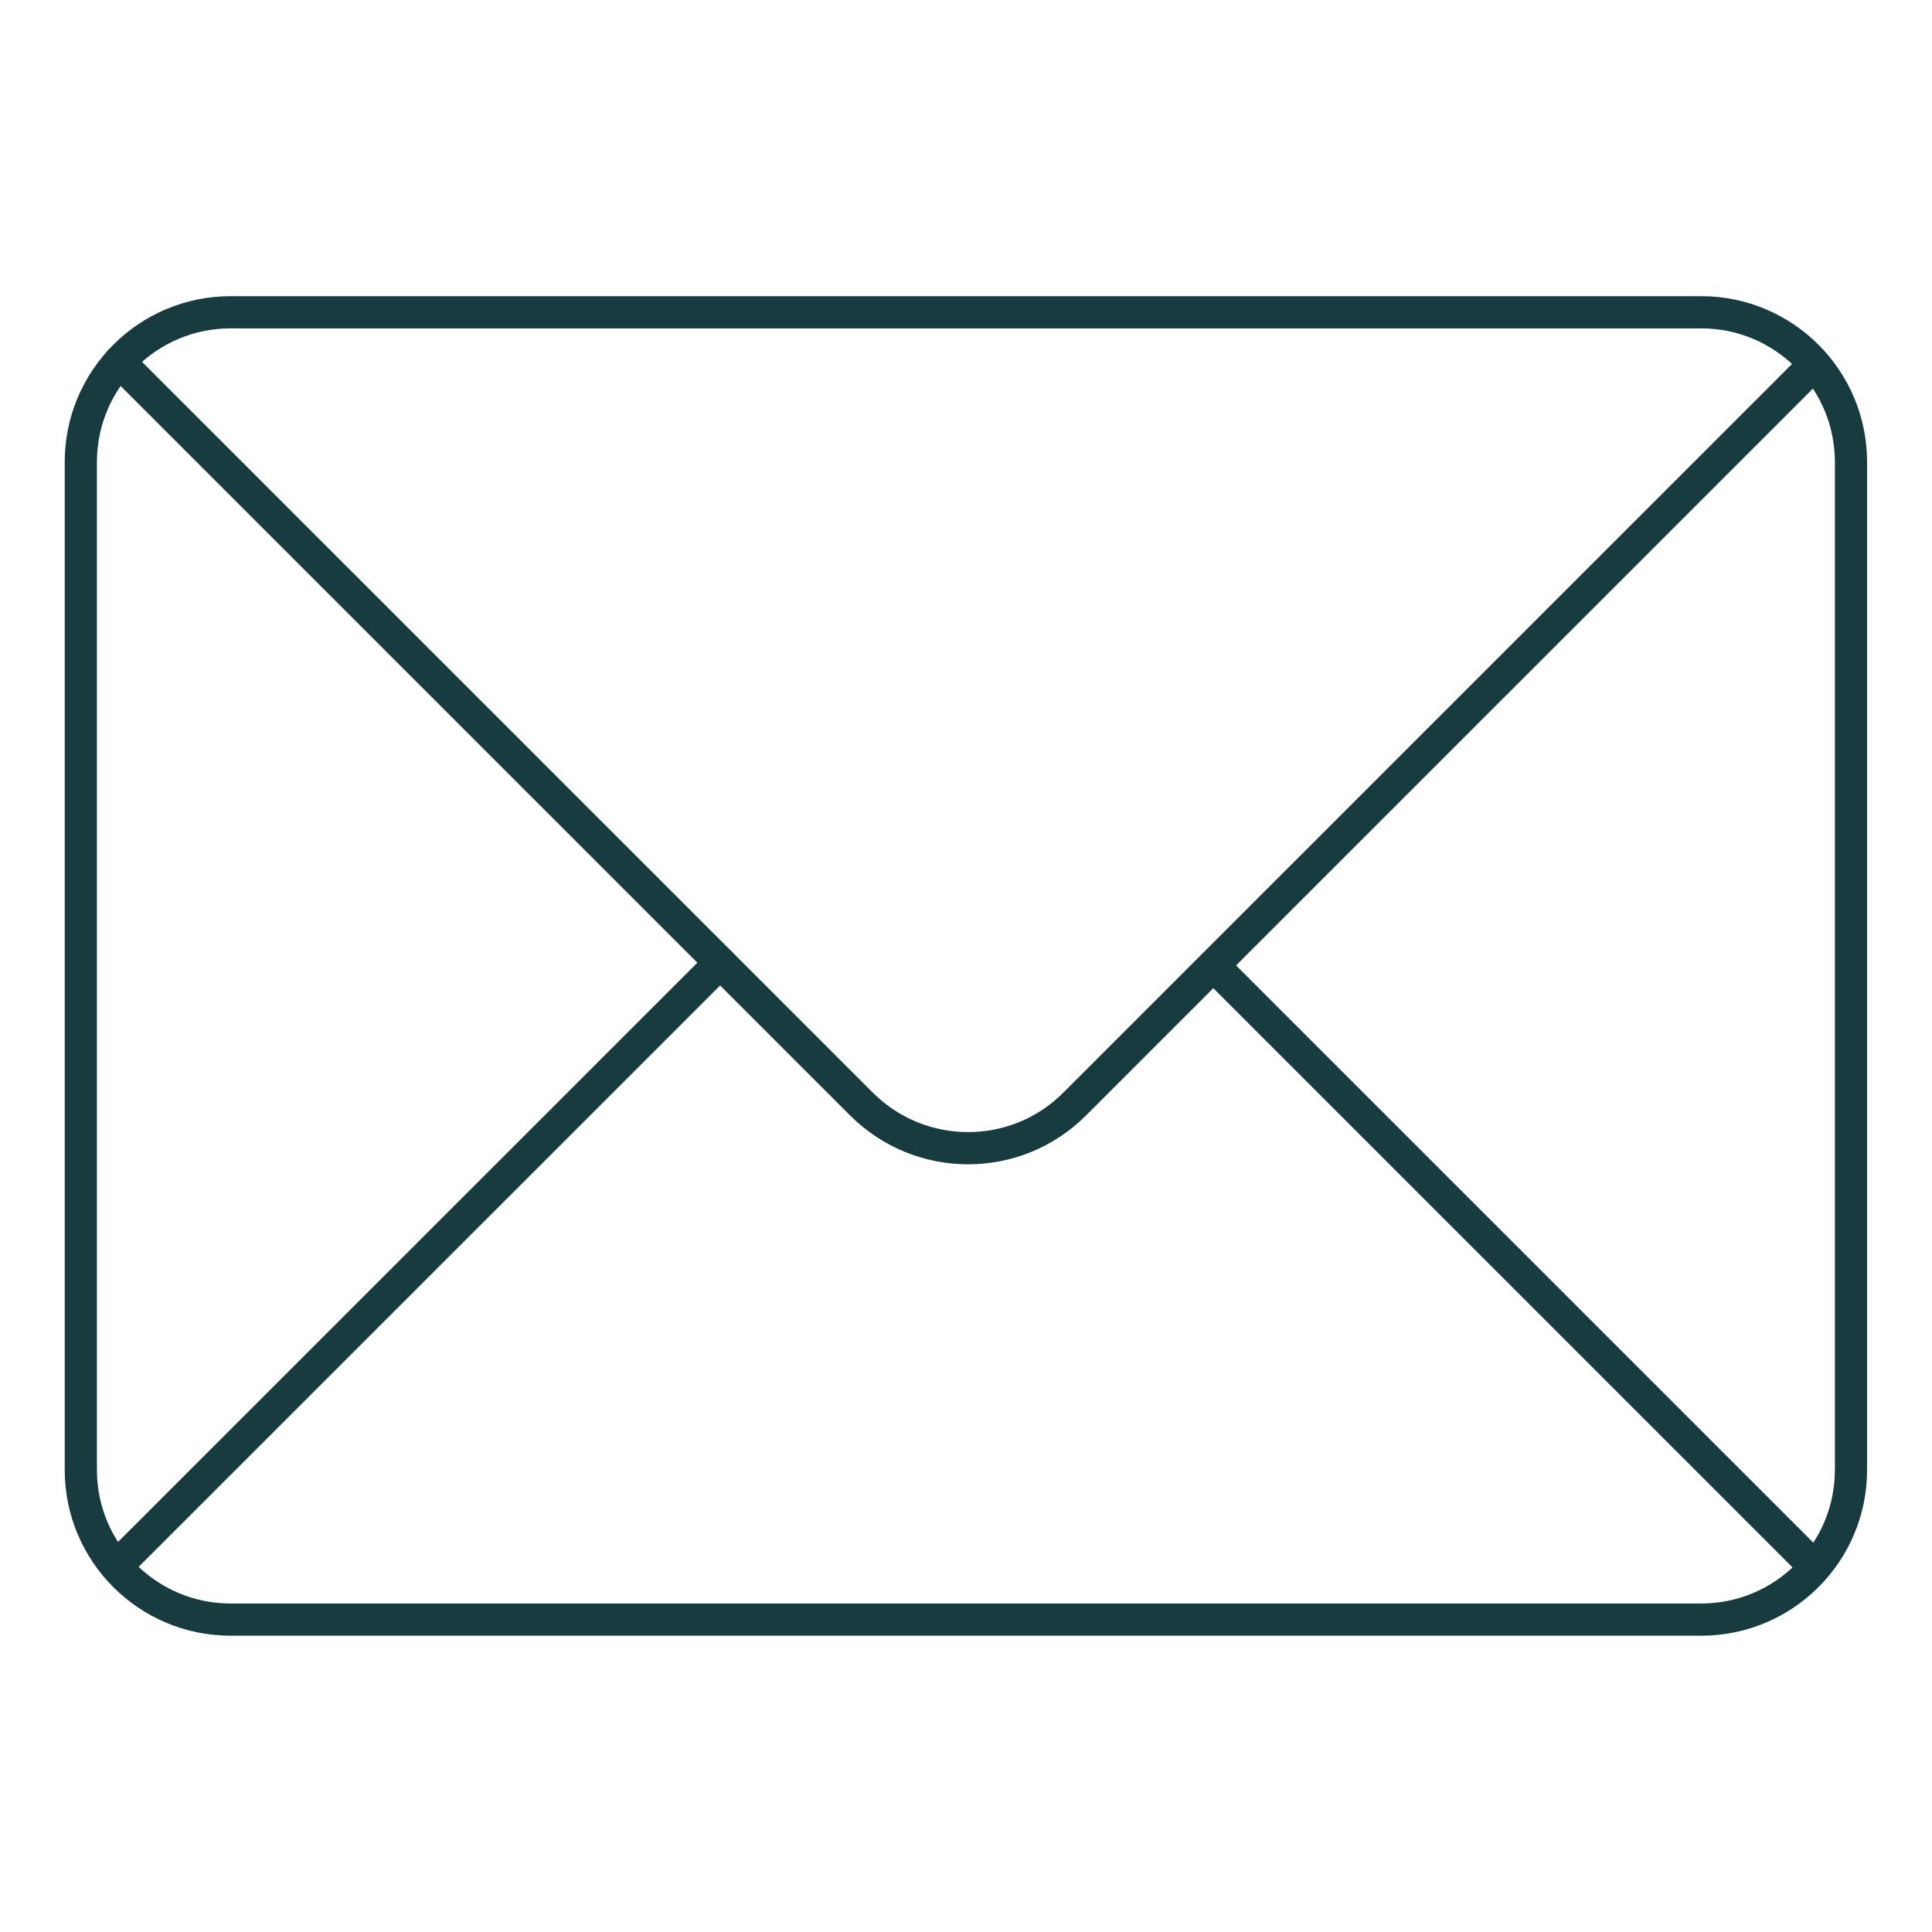
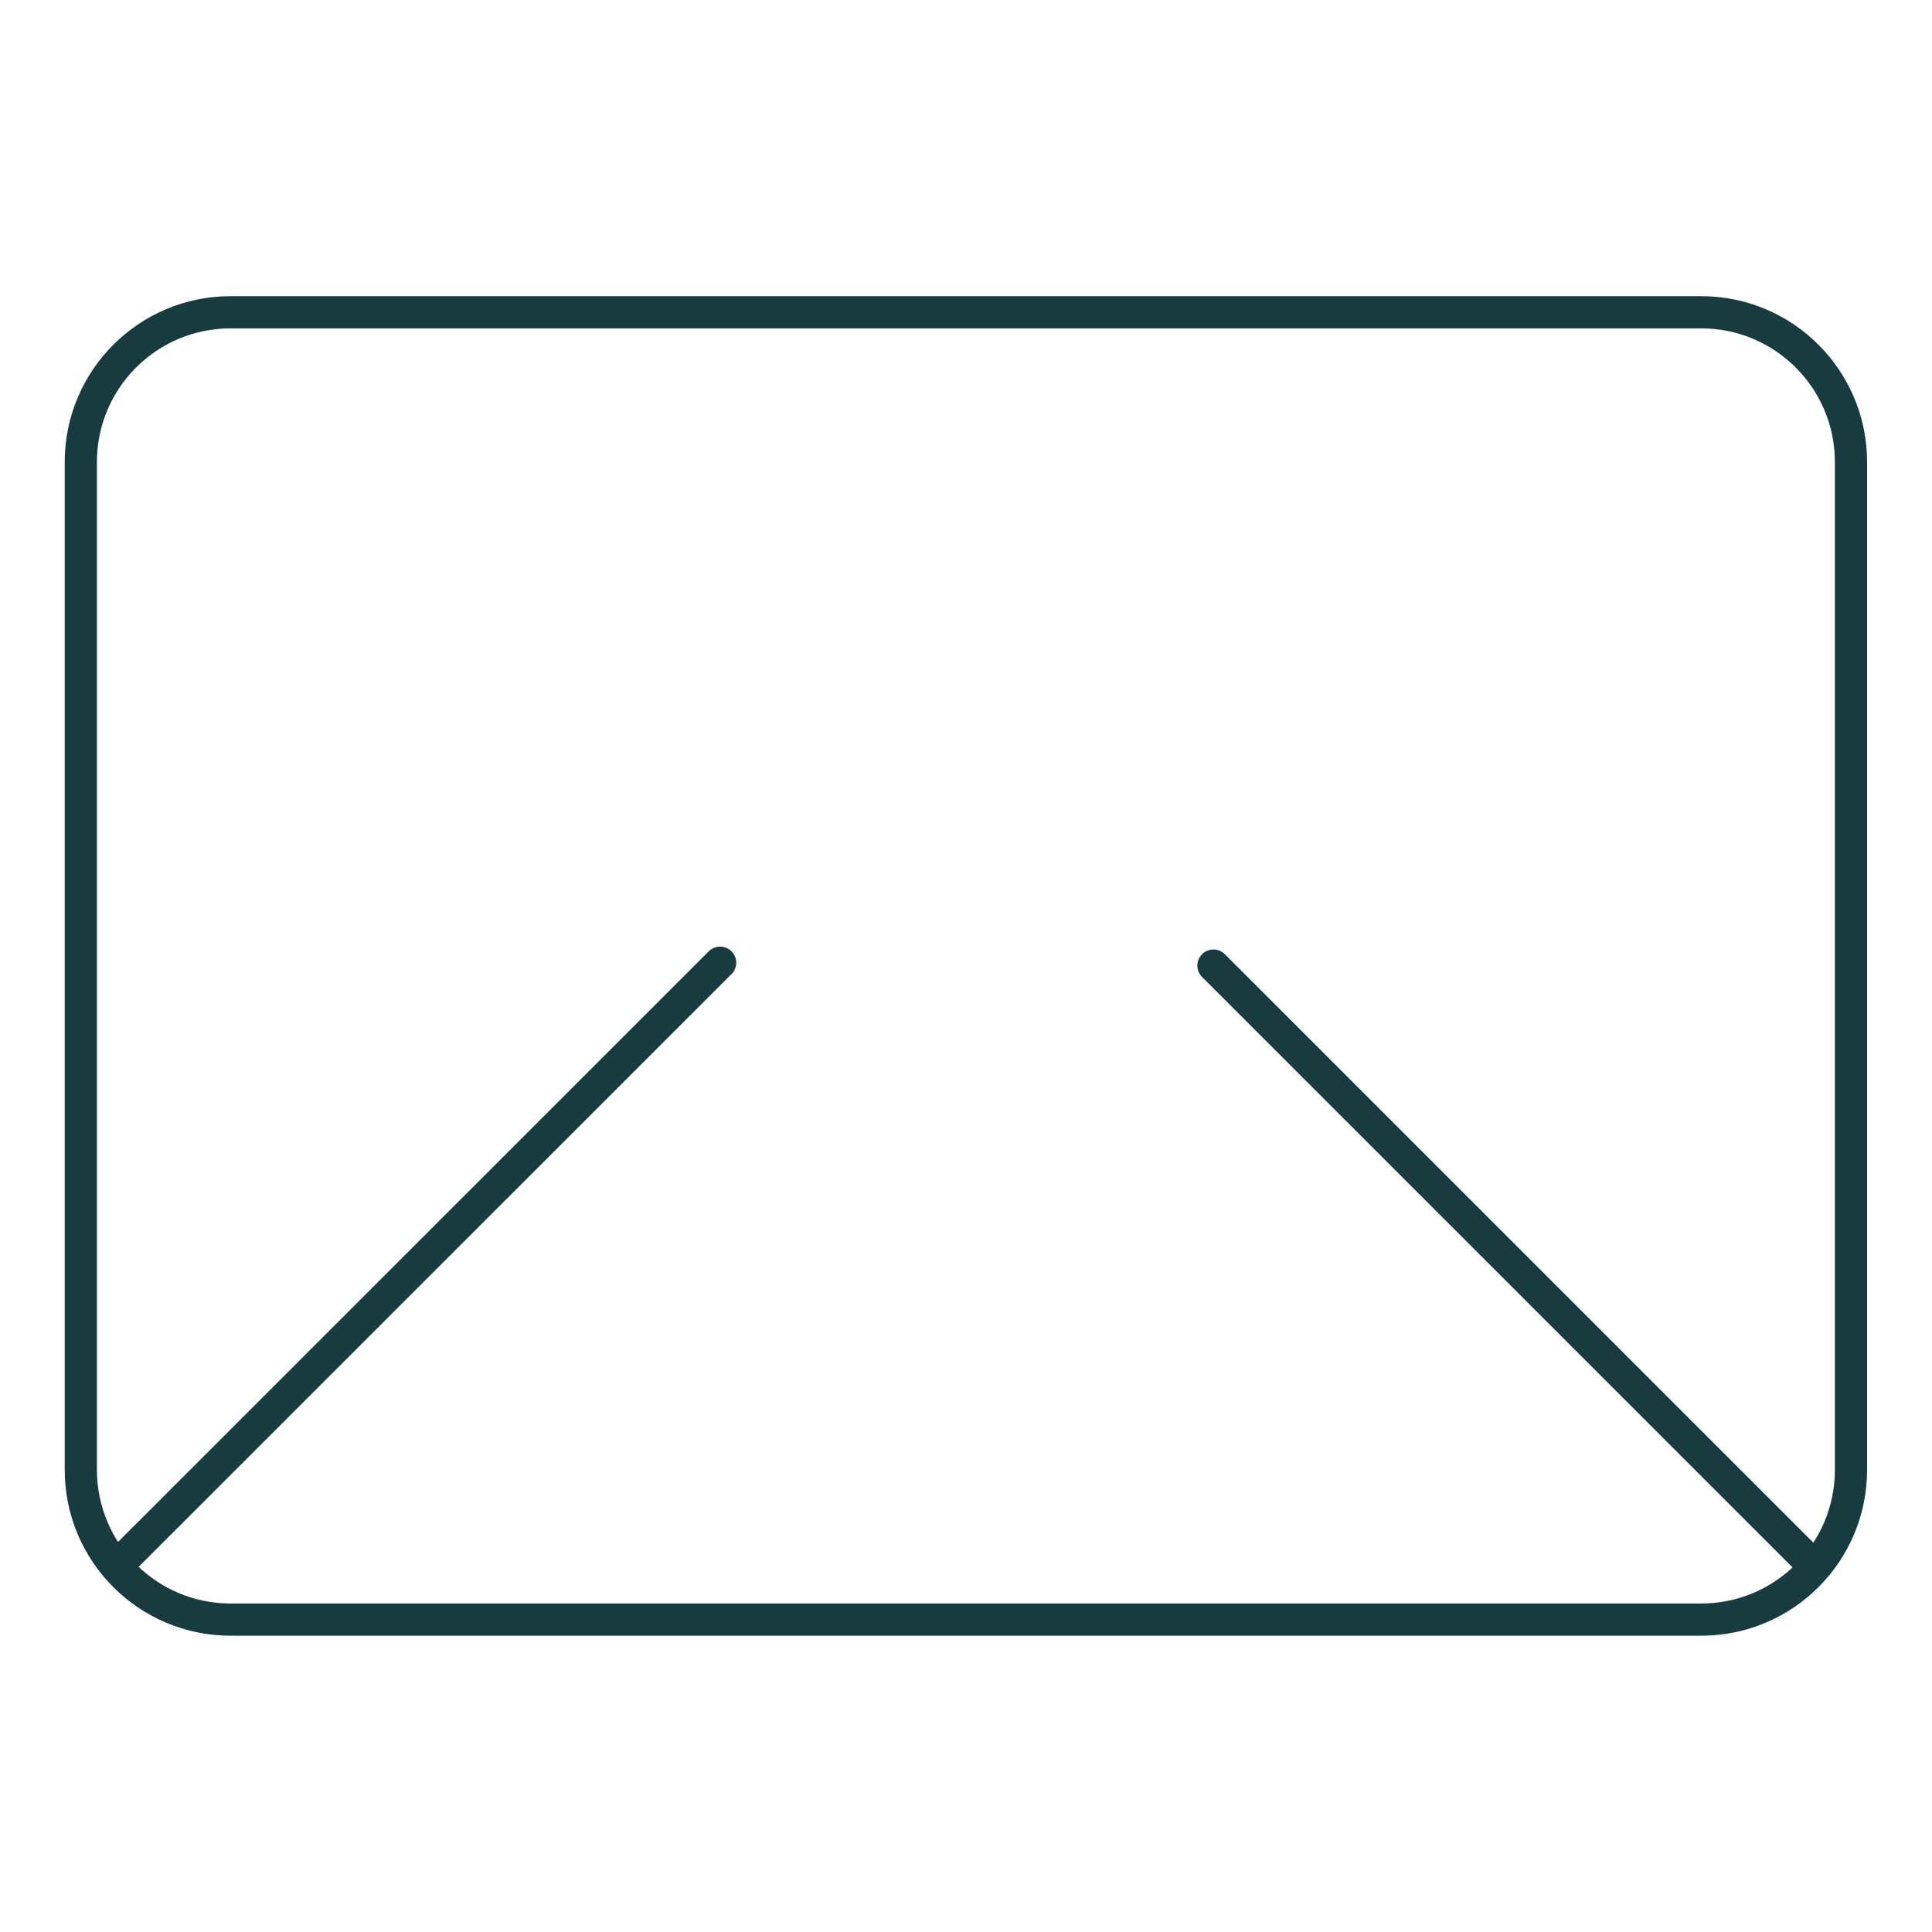
<svg xmlns="http://www.w3.org/2000/svg" width="60" height="60" viewBox="0 0 60 60" fill="none">
  <path d="M52.833 9.698H7.161C4.592 9.698 2.51 11.781 2.51 14.349V45.647C2.51 48.216 4.592 50.298 7.161 50.298H52.833C55.402 50.298 57.484 48.216 57.484 45.647V14.349C57.484 11.781 55.402 9.698 52.833 9.698Z" stroke="#173B3F" stroke-linecap="round" stroke-linejoin="round" />
-   <path d="M56.335 11.328L33.373 34.289C31.548 36.115 28.586 36.115 26.756 34.289L3.705 11.238" stroke="#173B3F" stroke-linecap="round" stroke-linejoin="round" />
  <path d="M22.364 29.898L3.709 48.55" stroke="#173B3F" stroke-linecap="round" stroke-linejoin="round" />
  <path d="M56.337 48.638L37.685 29.987" stroke="#173B3F" stroke-linecap="round" stroke-linejoin="round" />
</svg>